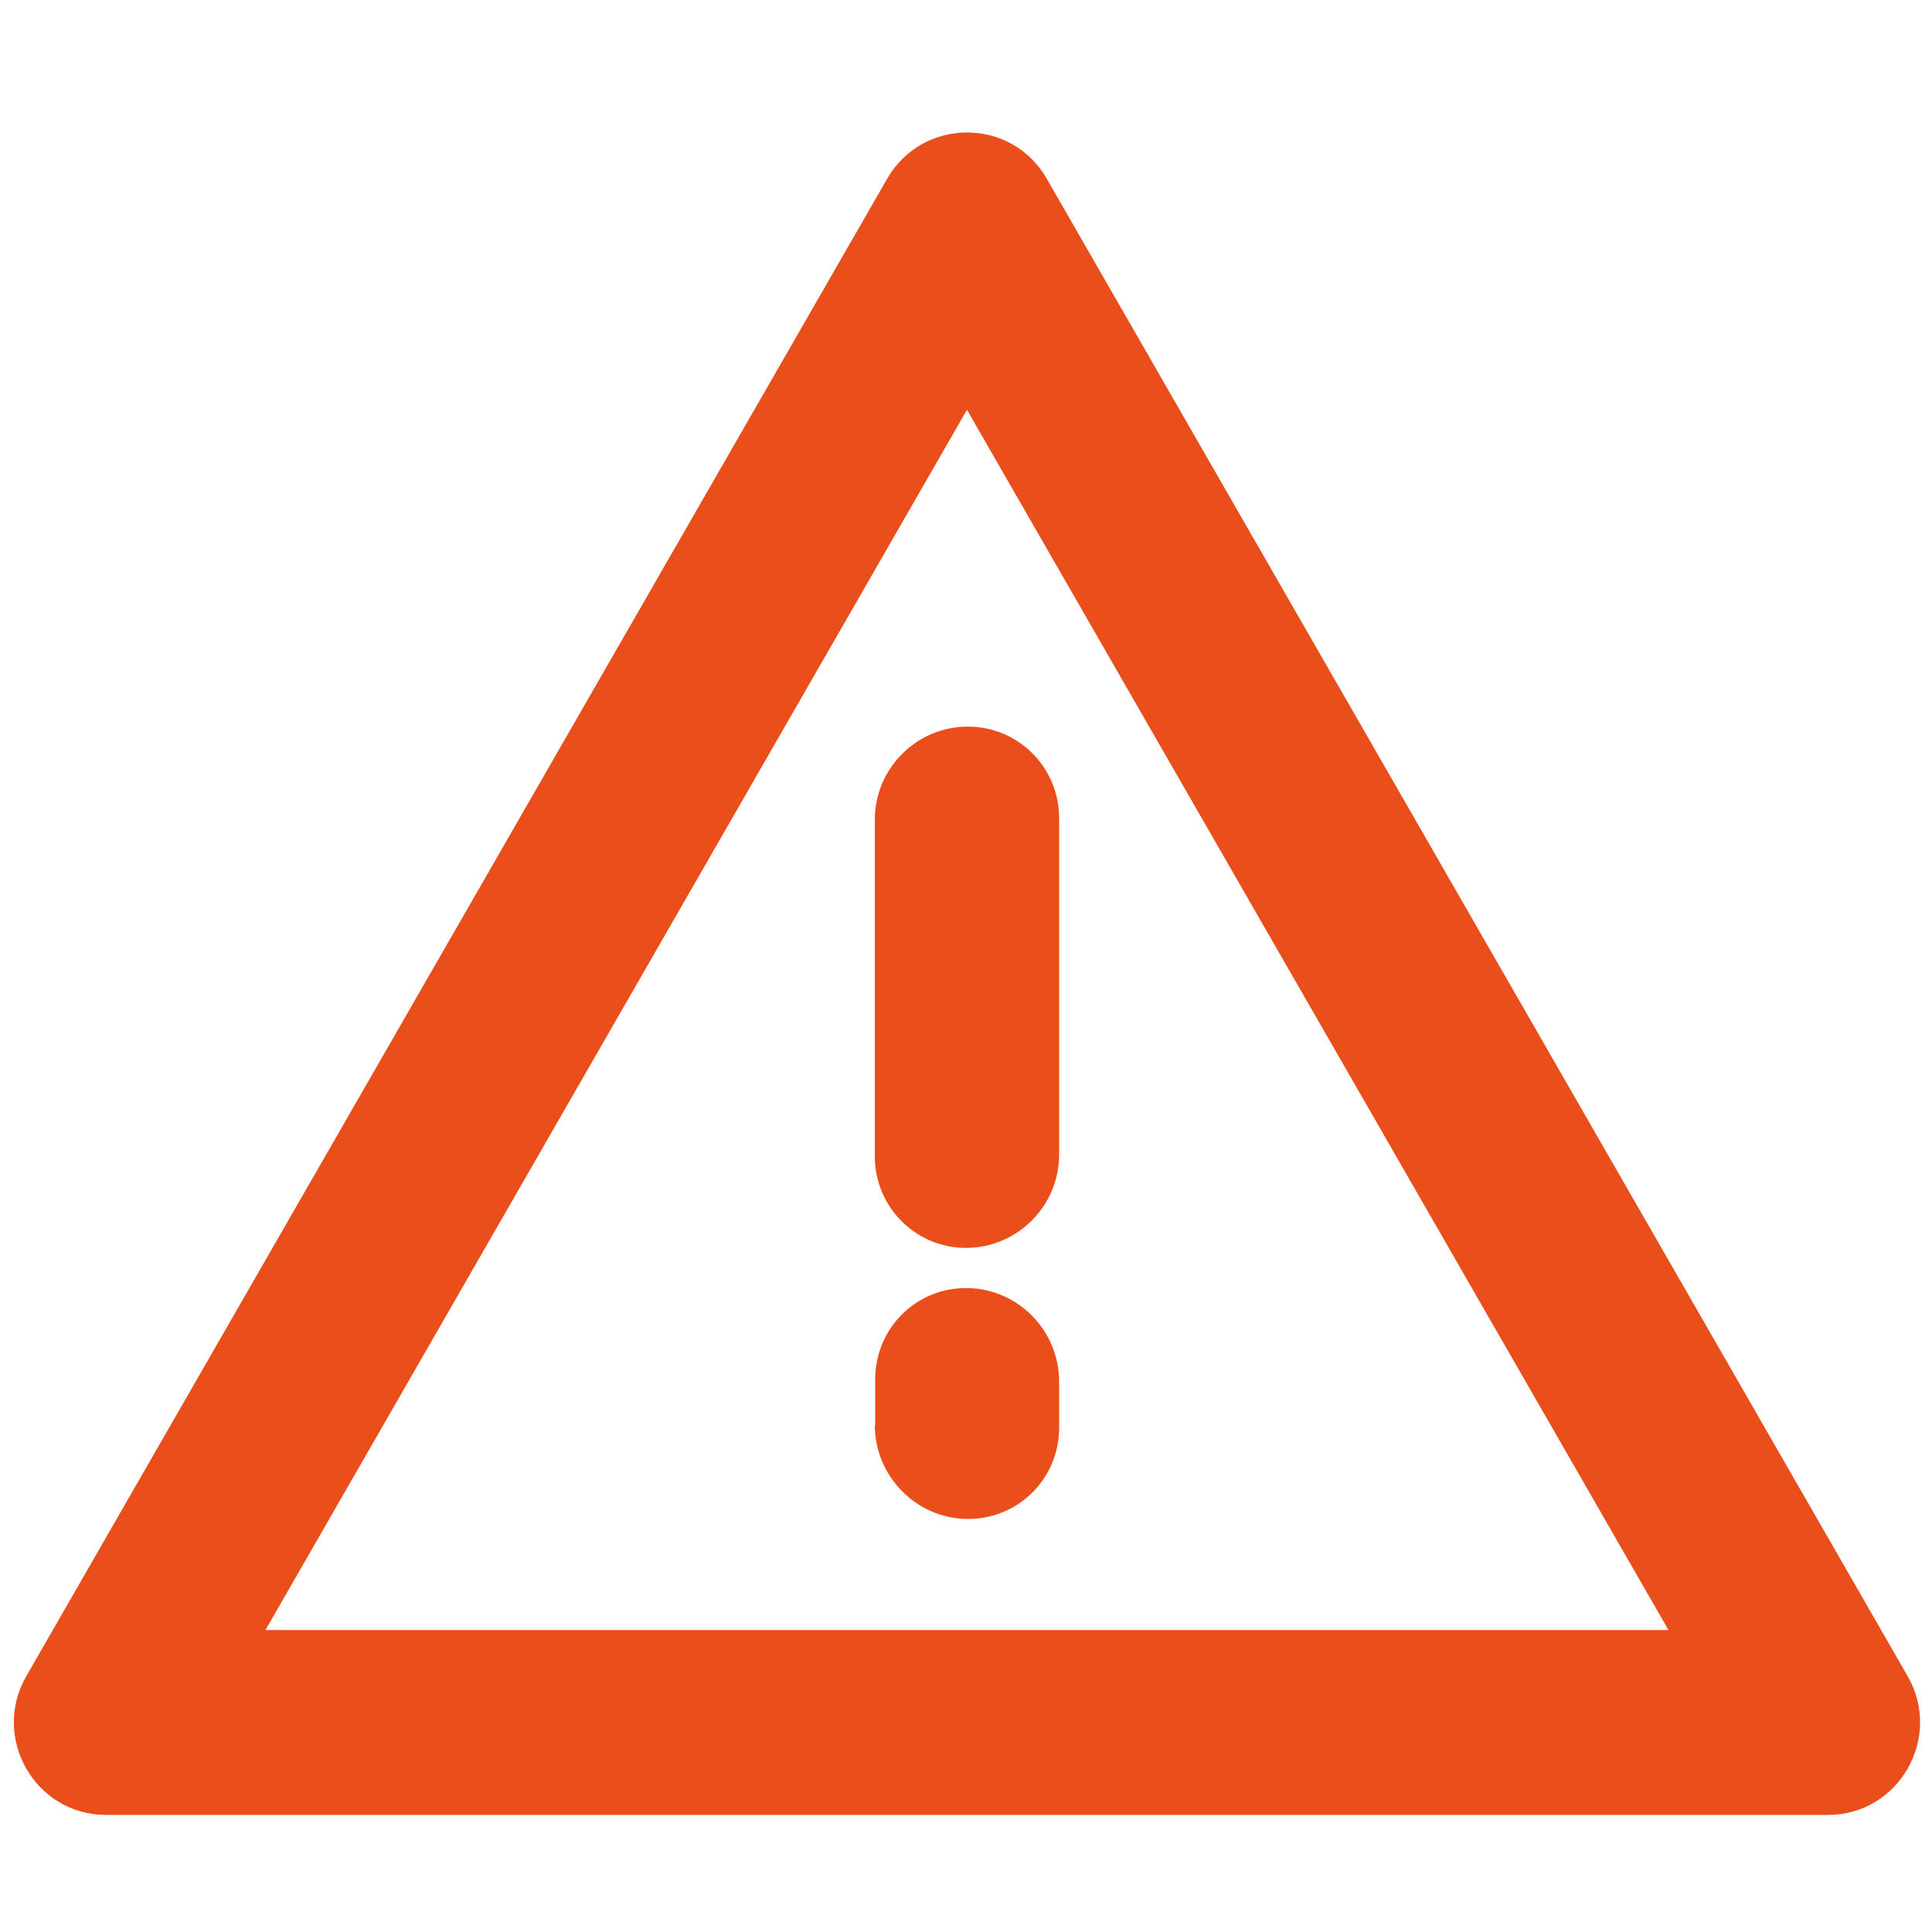
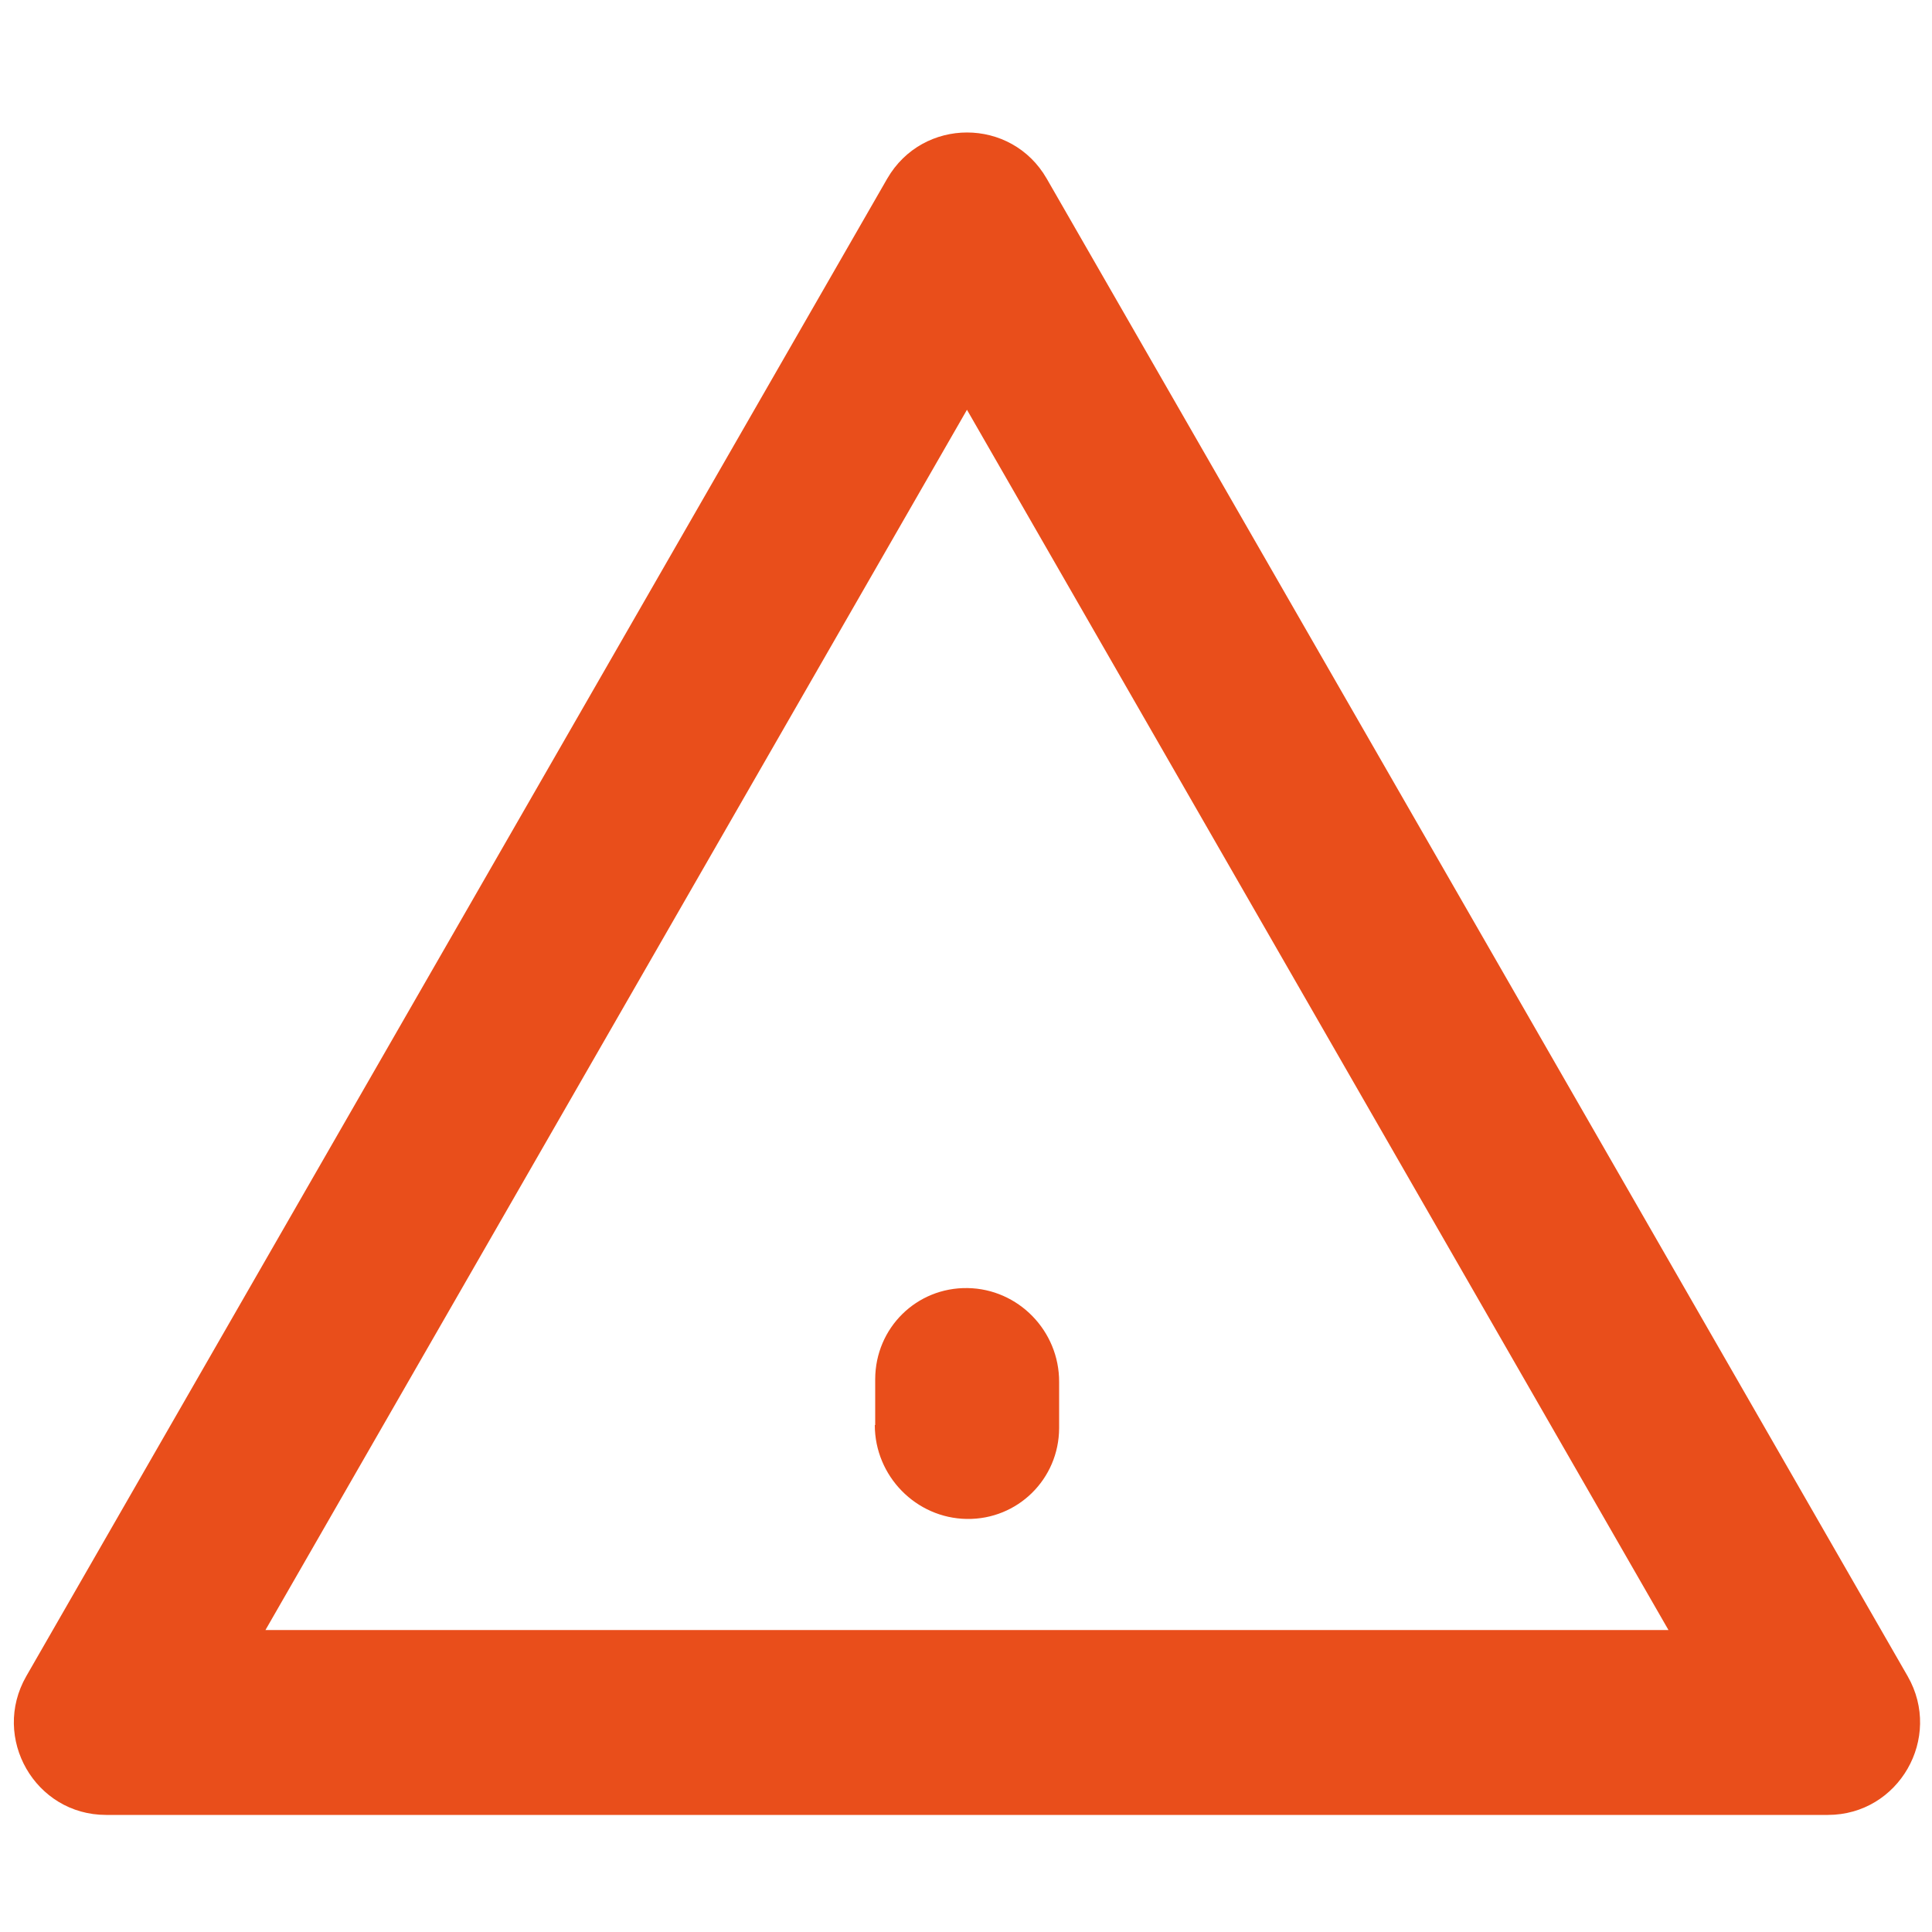
<svg xmlns="http://www.w3.org/2000/svg" id="a" data-name="orange" viewBox="0 0 100 100">
  <g id="b" data-name="risk">
    <path d="M50.05,21.21L13.74,84.37h72.62L50.05,21.21ZM54.18,9.25c-1.83-3.19-6.42-3.19-8.26,0L1.36,86.76c-1.83,3.19.46,7.18,4.13,7.18h89.12c3.67,0,5.96-3.99,4.13-7.18L54.18,9.25Z" style="fill: #e94e1b; fill-rule: evenodd;" />
    <path d="M45.28,73.76c0,2.64,2.13,4.82,4.76,4.86s4.77-2.06,4.78-4.7v-2.39c.01-2.64-2.11-4.82-4.74-4.86-2.64-.04-4.77,2.06-4.78,4.71v2.38Z" style="fill: #e94e1b;" />
-     <path d="M45.28,59.85c0,2.64,2.14,4.77,4.77,4.74,2.64-.03,4.77-2.19,4.77-4.83v-17.41c0-2.65-2.14-4.77-4.77-4.74-2.63.02-4.77,2.18-4.77,4.82v17.42Z" style="fill: #e94e1b;" />
  </g>
</svg>